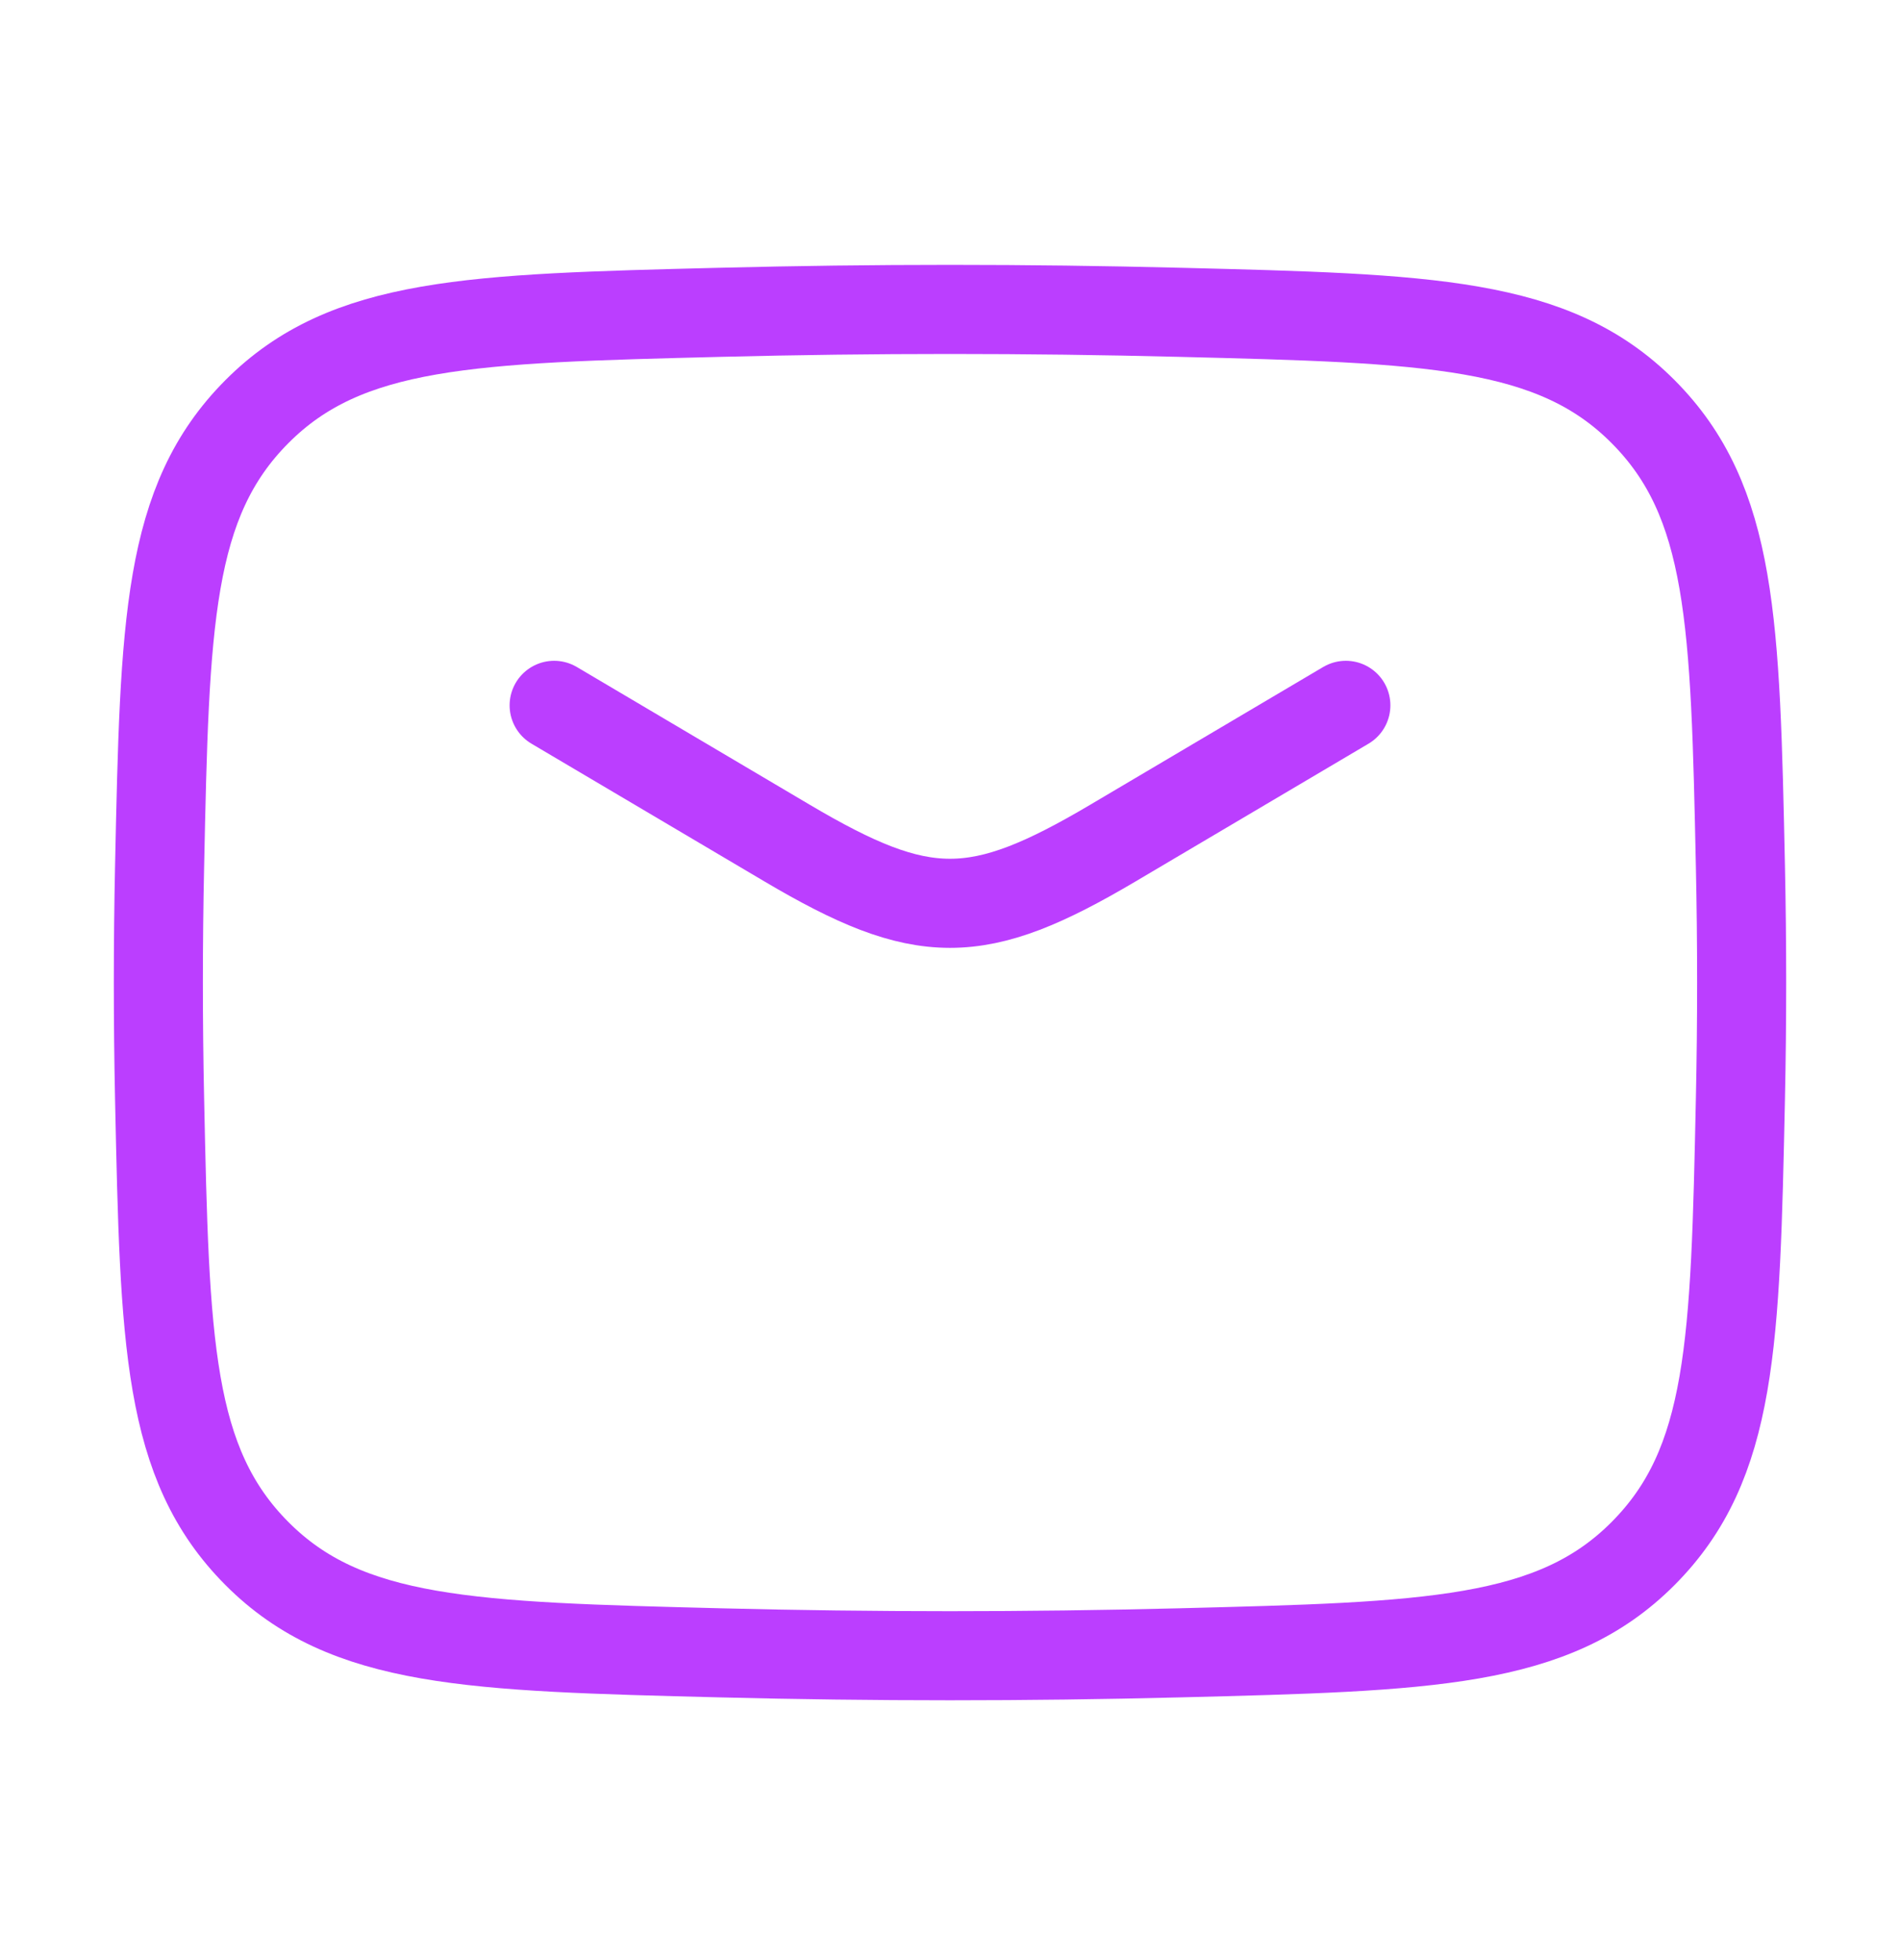
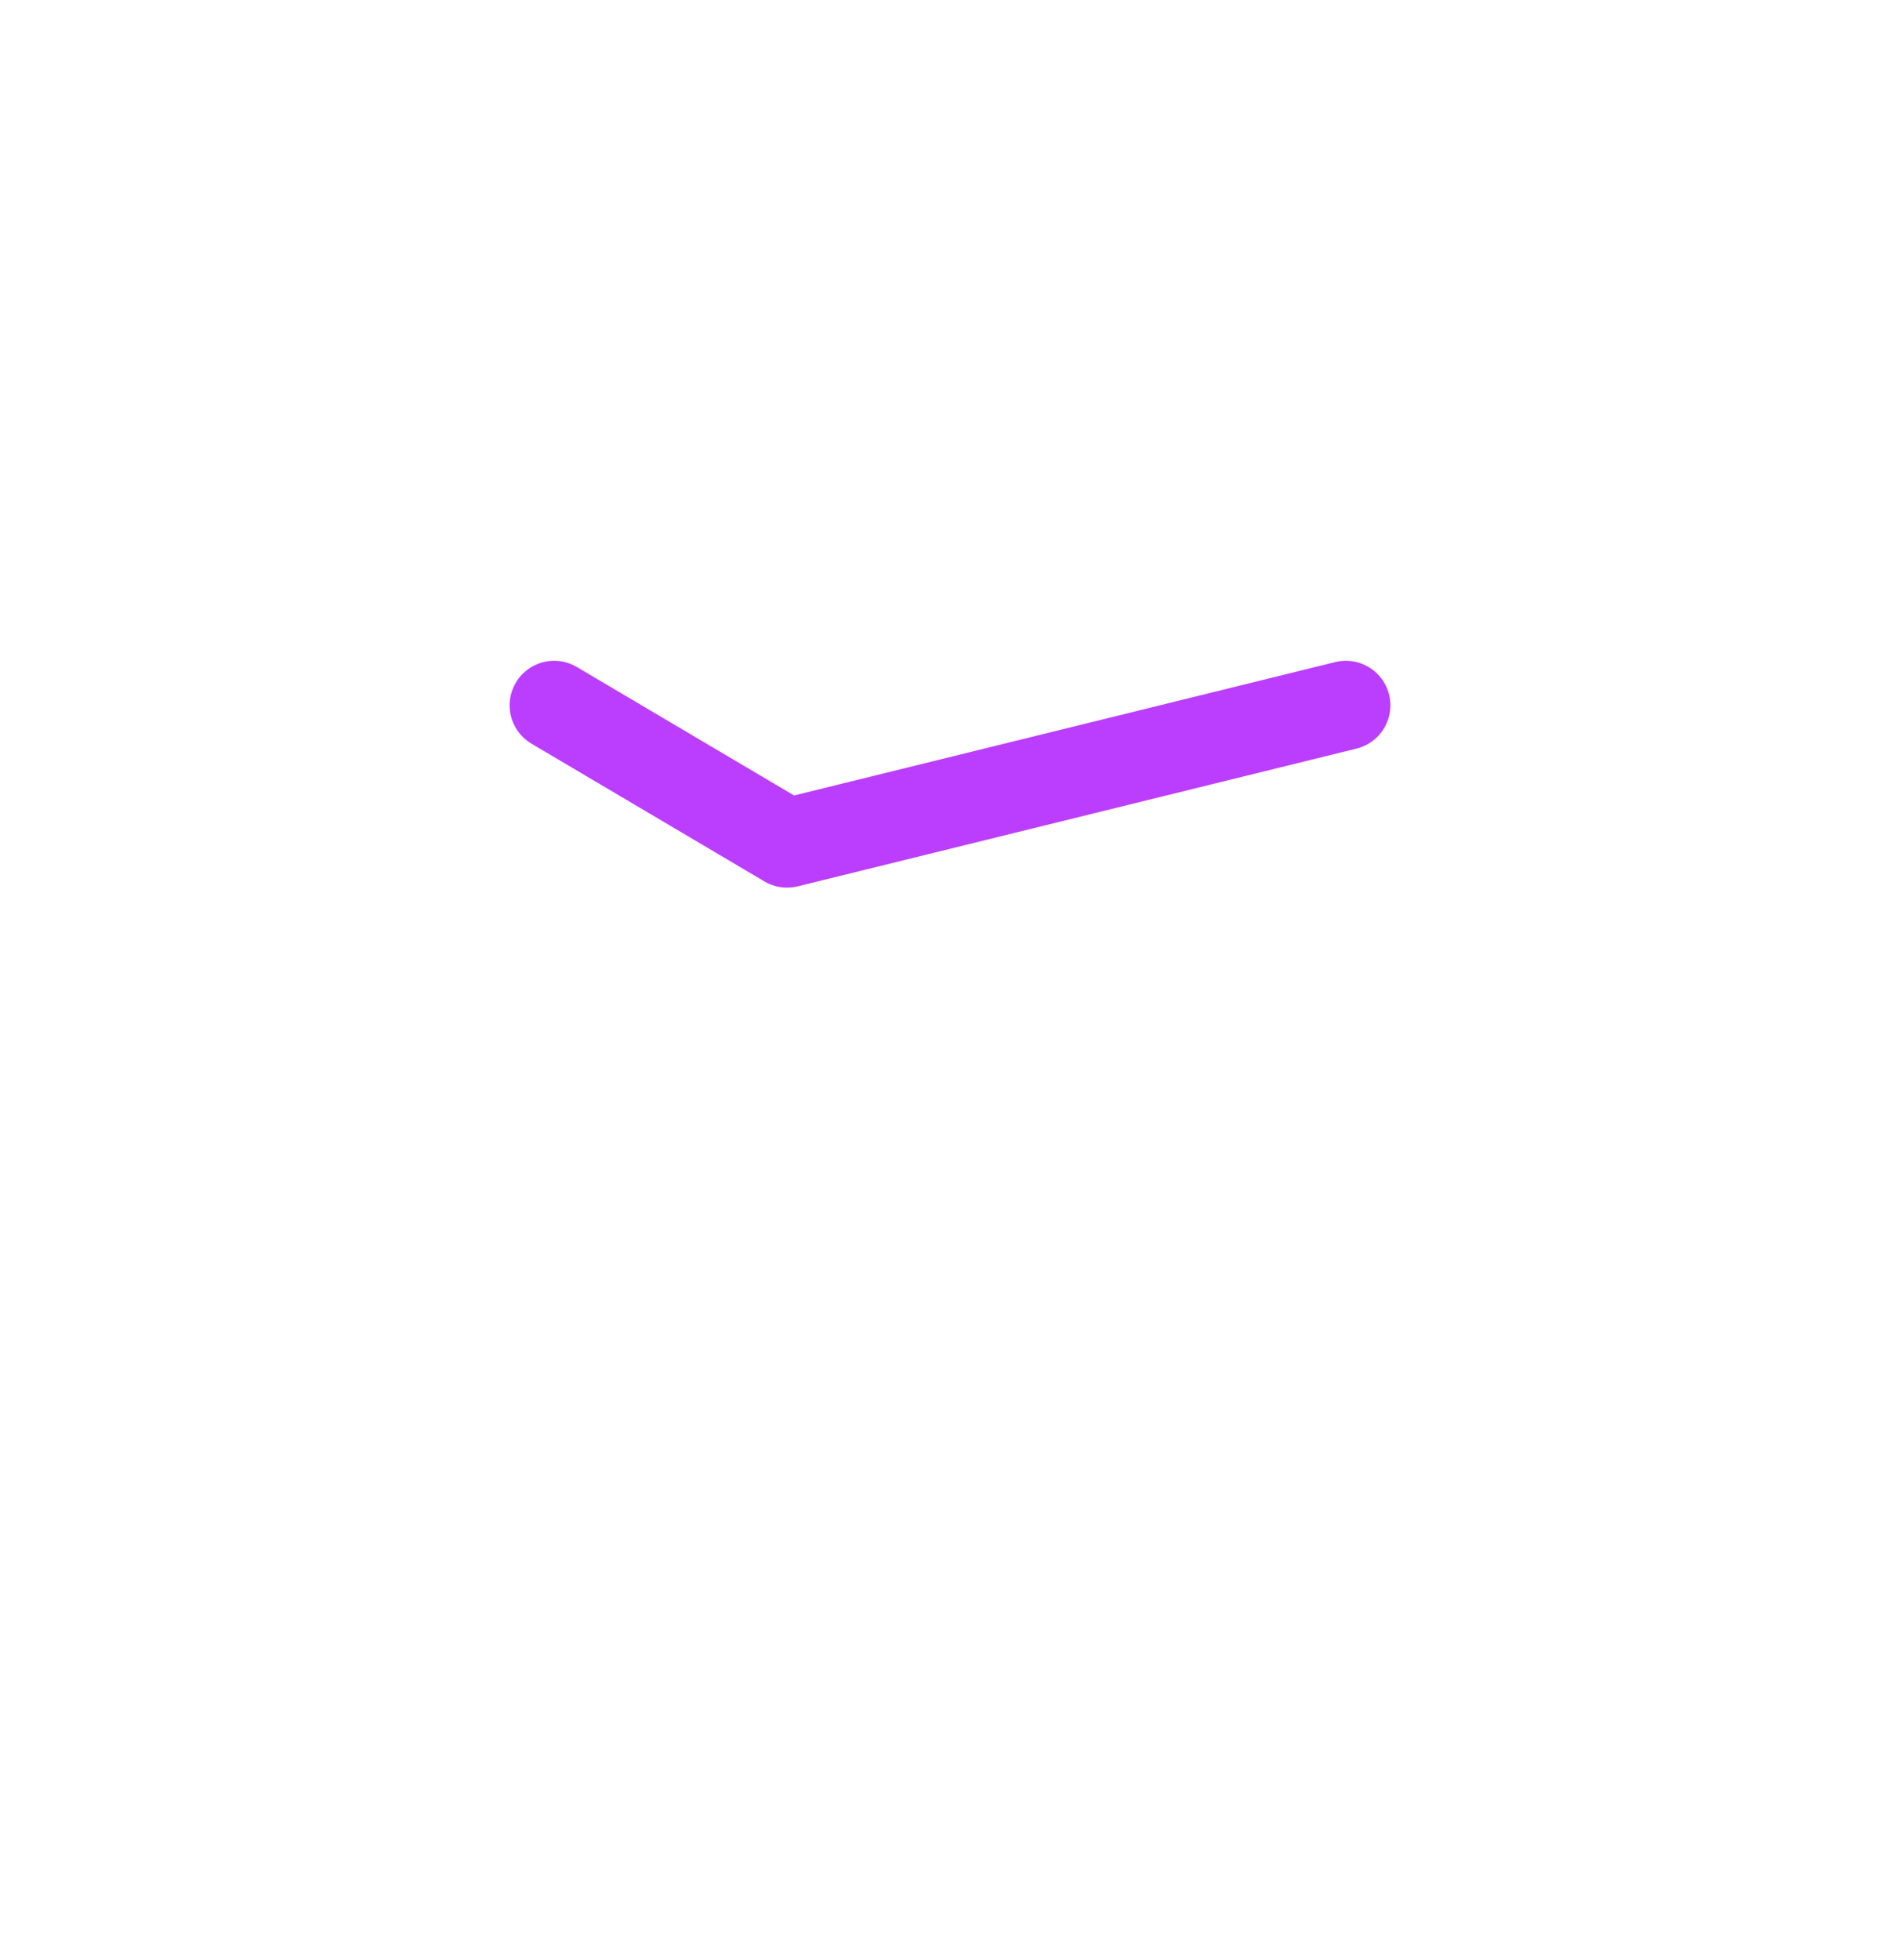
<svg xmlns="http://www.w3.org/2000/svg" width="32" height="33" viewBox="0 0 32 33" fill="none">
-   <path d="M9.333 11.875L13.256 14.194C15.543 15.546 16.457 15.546 18.744 14.194L22.667 11.875" stroke="#BB3EFF" stroke-width="1.5" stroke-linecap="round" stroke-linejoin="round" />
-   <path d="M2.688 18.51C2.775 22.597 2.818 24.641 4.327 26.155C5.835 27.669 7.934 27.721 12.132 27.827C14.719 27.892 17.281 27.892 19.868 27.827C24.066 27.721 26.165 27.669 27.673 26.155C29.182 24.641 29.225 22.597 29.312 18.51C29.34 17.196 29.34 15.889 29.312 14.575C29.225 10.488 29.182 8.444 27.673 6.93C26.165 5.416 24.066 5.363 19.868 5.258C17.281 5.193 14.719 5.193 12.132 5.258C7.934 5.363 5.835 5.416 4.327 6.93C2.818 8.444 2.775 10.487 2.688 14.575C2.66 15.889 2.66 17.196 2.688 18.51Z" stroke="#BB3EFF" stroke-width="1.5" stroke-linejoin="round" />
+   <path d="M9.333 11.875L13.256 14.194L22.667 11.875" stroke="#BB3EFF" stroke-width="1.5" stroke-linecap="round" stroke-linejoin="round" />
</svg>